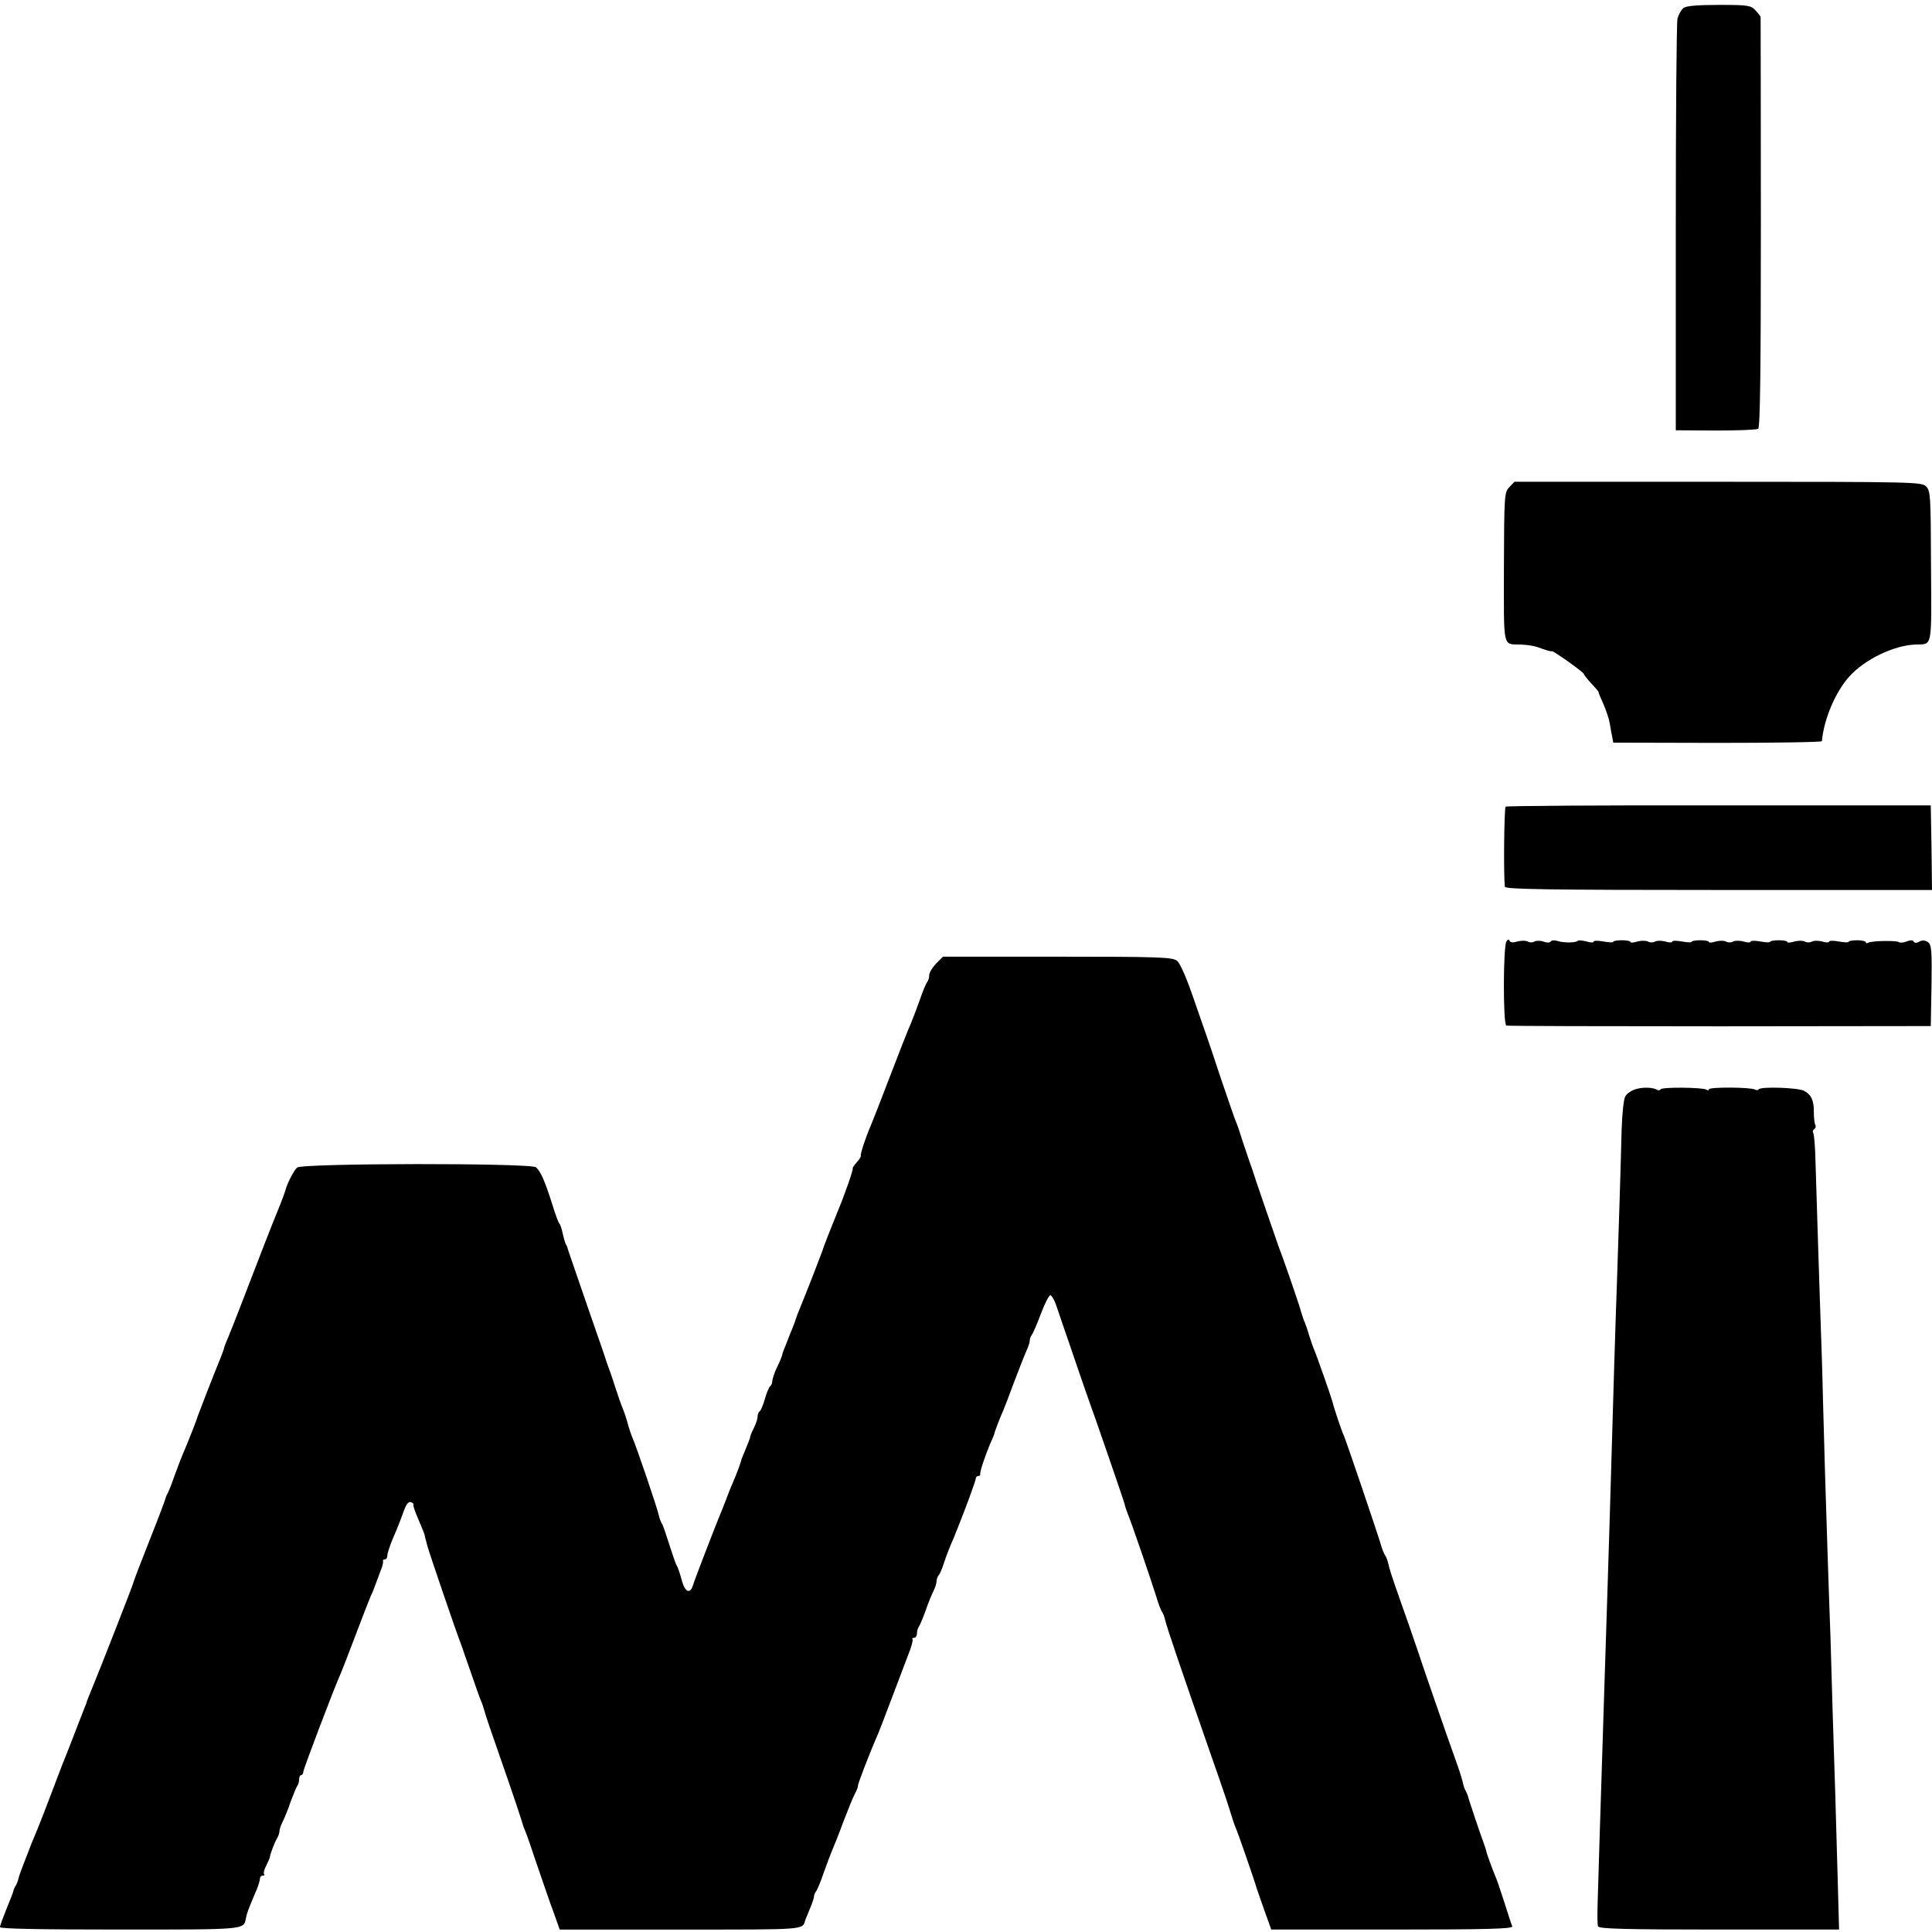
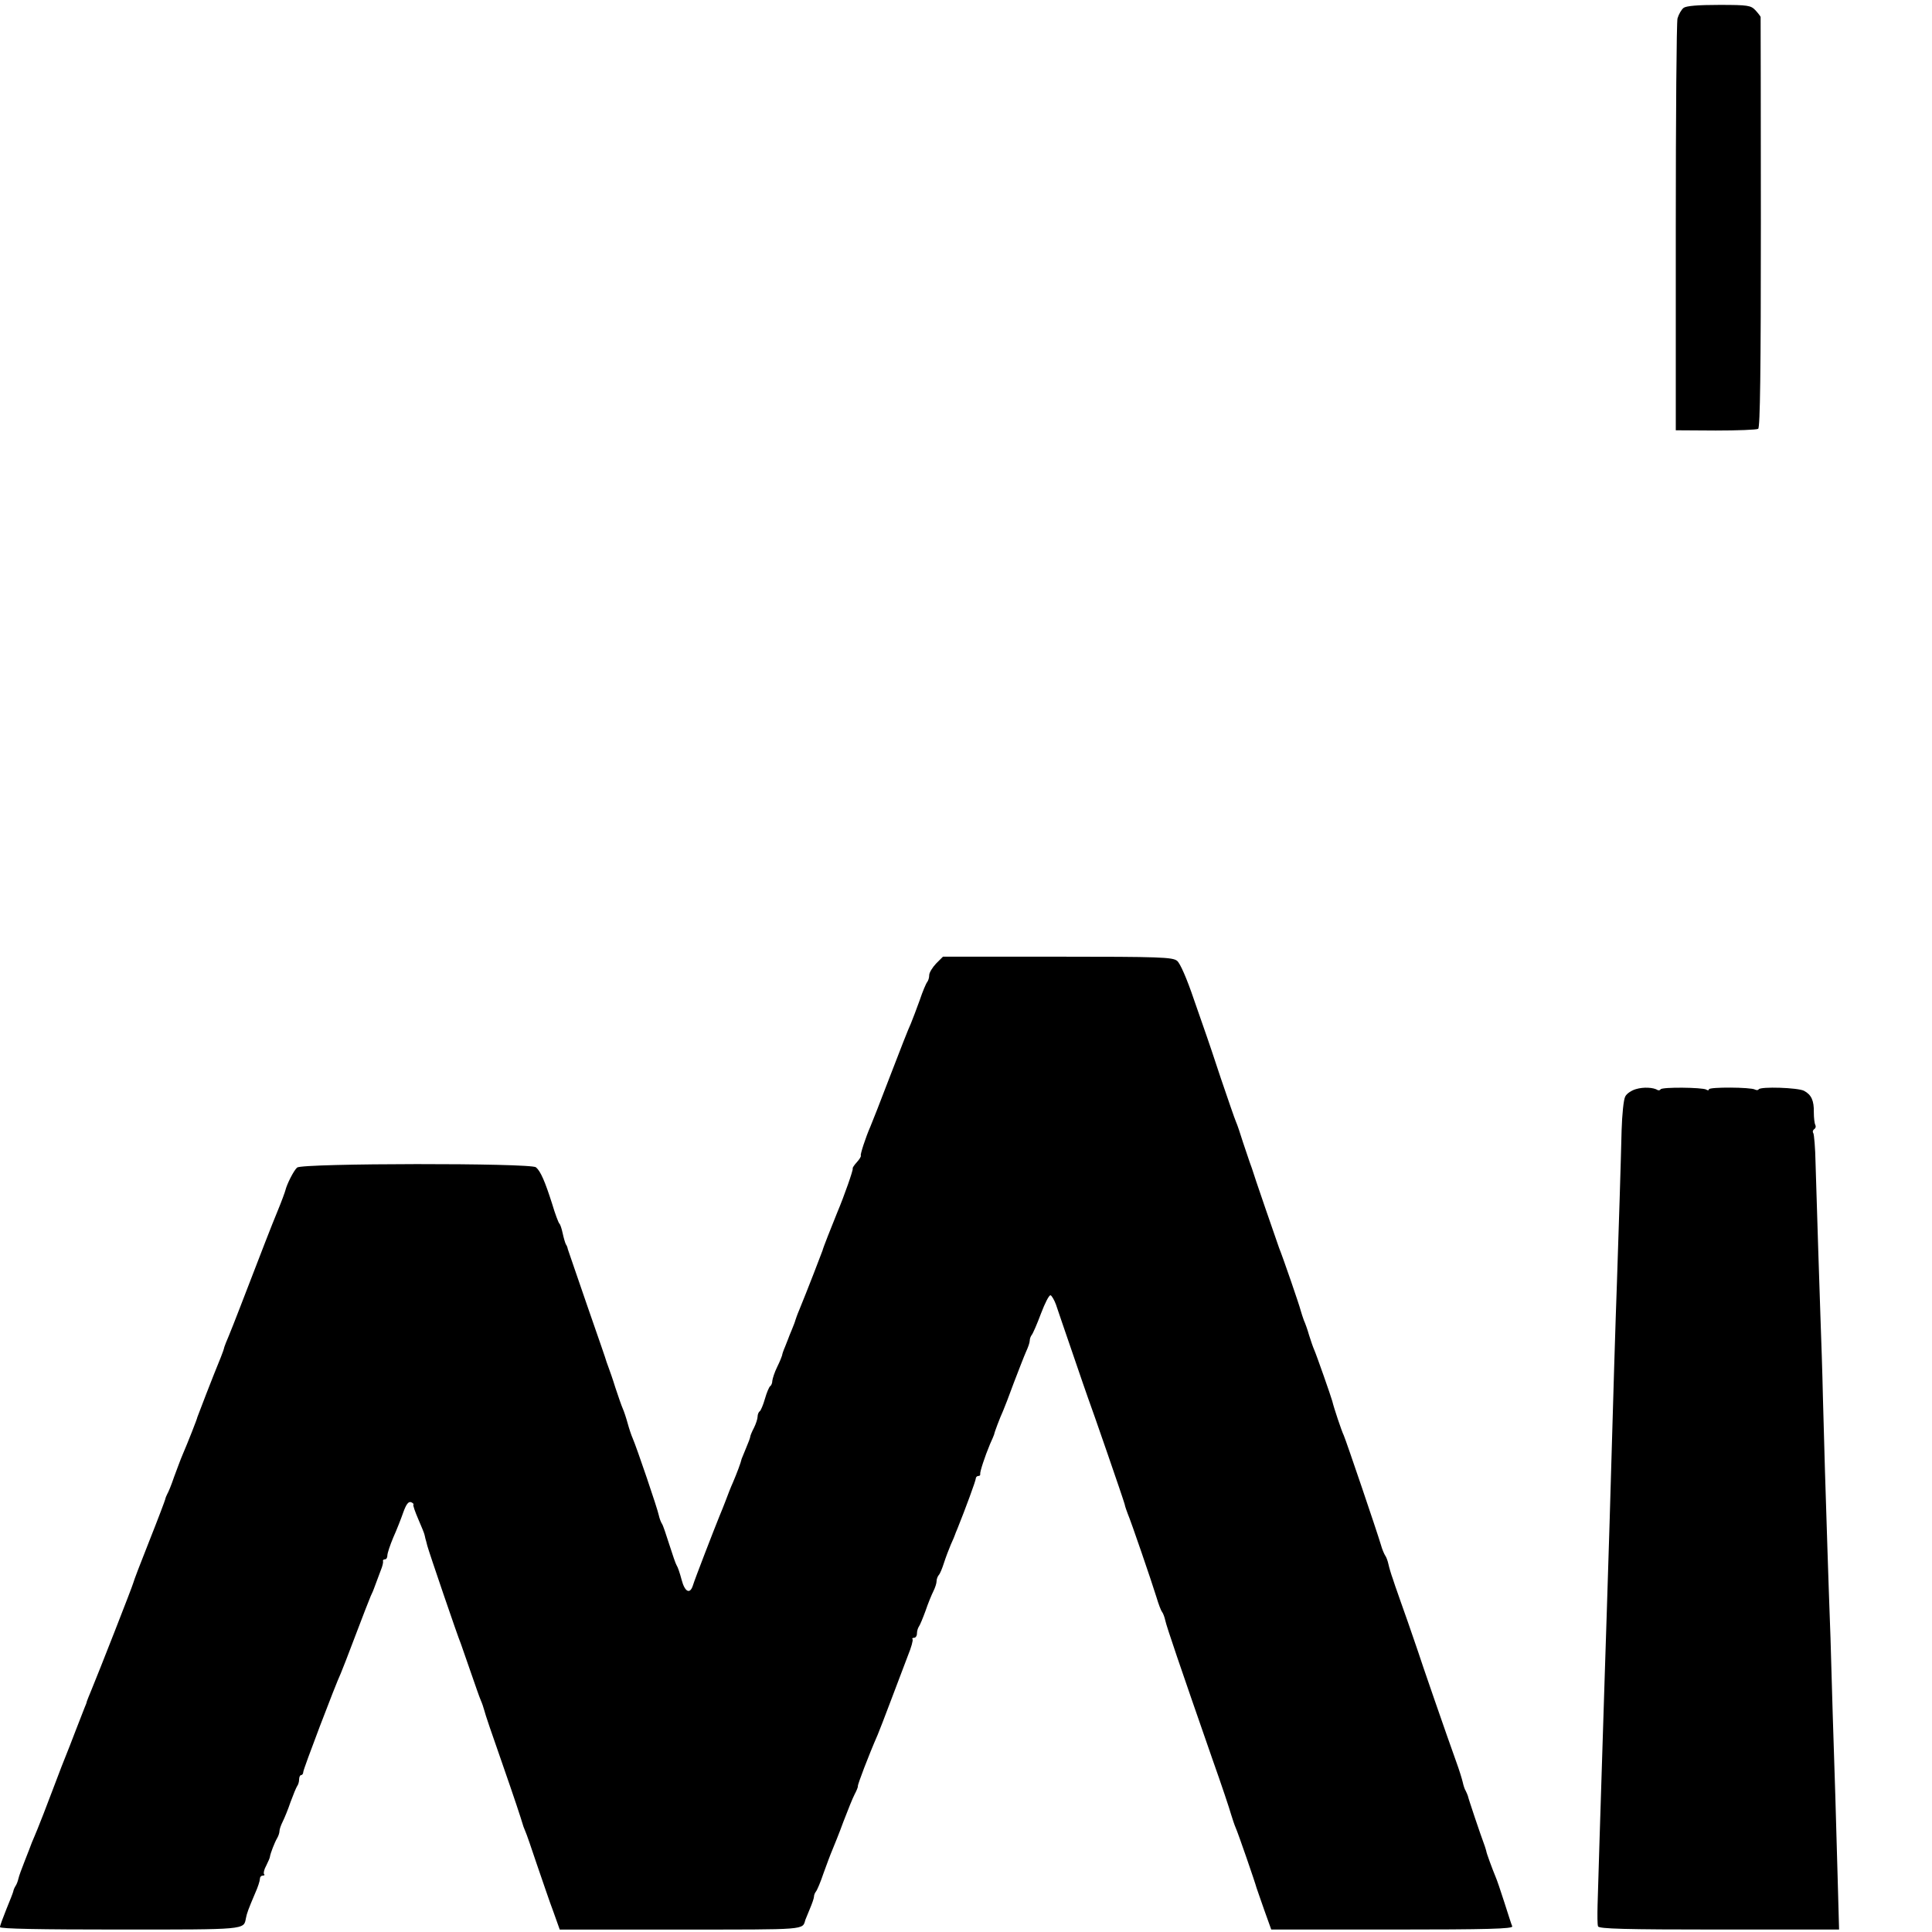
<svg xmlns="http://www.w3.org/2000/svg" version="1.0" width="788pt" height="788pt" viewBox="0 0 788 788" preserveAspectRatio="xMidYMid meet">
  <g transform="translate(0,788) scale(0.1,-0.1)" fill="#000000" stroke="none">
    <path d="M6867 7848 c-9 -7 -20 -26 -25 -43 -4 -16 -7 -401 -7 -855 l0 -825 163 -1 c89 0 167 3 173 7 8 5 11 236 11 840 0 459 -1 837 -1 840 -1 3 -10 15 -21 27 -19 20 -30 22 -148 22 -87 0 -134 -4 -145 -12z" />
-     <path d="M6156 5893 c-20 -21 -21 -30 -22 -327 0 -340 -7 -312 71 -315 22 -1 51 -5 65 -10 39 -14 55 -19 60 -17 7 1 130 -86 130 -93 0 -3 14 -21 30 -38 17 -18 30 -34 30 -35 -1 -2 8 -24 20 -50 11 -25 23 -61 26 -80 3 -18 7 -43 10 -55 l4 -22 425 -1 c234 0 425 3 426 7 8 91 56 202 112 264 62 69 180 126 267 130 73 3 68 -24 66 318 -1 289 -2 309 -20 327 -19 18 -44 19 -849 19 l-830 0 -21 -22z" />
-     <path d="M6141 4590 c-6 -4 -9 -283 -3 -327 2 -10 184 -13 872 -13 l870 0 -2 173 -3 172 -863 0 c-474 1 -866 -2 -871 -5z" />
-     <path d="M6144 4040 c-13 -22 -14 -338 0 -343 6 -2 398 -3 871 -3 l860 1 3 165 c2 144 0 166 -14 177 -11 8 -23 9 -35 3 -11 -7 -20 -7 -24 0 -3 6 -15 6 -29 0 -13 -5 -27 -6 -30 -3 -8 8 -113 6 -126 -2 -6 -3 -10 -3 -10 2 0 4 -16 8 -35 8 -19 0 -35 -3 -35 -6 0 -4 -18 -3 -40 1 -22 4 -40 4 -40 -1 0 -4 -13 -4 -28 1 -16 4 -35 4 -43 -1 -8 -4 -21 -4 -28 1 -8 4 -27 4 -42 0 -16 -5 -29 -6 -29 -2 0 4 -16 7 -35 7 -19 0 -35 -3 -35 -6 0 -4 -18 -3 -40 1 -22 4 -40 4 -40 -1 0 -4 -13 -4 -29 1 -15 4 -34 4 -42 0 -7 -5 -20 -5 -28 -1 -8 5 -27 5 -43 1 -15 -5 -28 -6 -28 -2 0 4 -16 7 -35 7 -19 0 -35 -3 -35 -6 0 -4 -18 -3 -40 1 -22 4 -40 4 -40 -1 0 -4 -13 -4 -28 1 -16 4 -35 4 -43 -1 -8 -4 -21 -4 -28 1 -8 4 -27 4 -42 0 -16 -5 -29 -6 -29 -2 0 4 -16 7 -35 7 -19 0 -35 -3 -35 -6 0 -4 -18 -3 -40 1 -22 4 -40 4 -40 -1 0 -4 -13 -4 -29 1 -16 4 -32 6 -35 3 -9 -9 -58 -9 -83 -1 -12 4 -25 3 -28 -2 -3 -5 -15 -6 -28 -1 -13 5 -30 5 -38 1 -8 -5 -21 -5 -28 0 -8 4 -26 4 -42 0 -18 -6 -29 -4 -32 3 -2 7 -7 6 -13 -3z" />
    <path d="M3818 3950 c-15 -16 -28 -37 -28 -47 0 -11 -4 -23 -8 -28 -5 -6 -19 -39 -31 -75 -13 -36 -29 -78 -36 -95 -8 -16 -46 -113 -85 -215 -39 -102 -75 -194 -80 -205 -19 -43 -42 -114 -39 -118 2 -3 -5 -15 -16 -27 -11 -12 -19 -24 -17 -26 3 -4 -35 -113 -63 -179 -22 -54 -60 -150 -60 -155 -1 -4 -65 -170 -96 -245 -7 -16 -13 -34 -15 -40 -1 -5 -8 -23 -15 -40 -7 -16 -13 -32 -14 -35 -1 -3 -7 -18 -13 -33 -7 -16 -12 -31 -12 -35 -1 -4 -9 -25 -20 -47 -11 -22 -19 -48 -20 -57 0 -9 -4 -19 -9 -22 -4 -3 -14 -26 -21 -51 -7 -25 -17 -48 -21 -51 -5 -3 -9 -13 -9 -22 0 -9 -7 -30 -15 -46 -8 -15 -15 -32 -15 -36 0 -4 -8 -25 -17 -46 -9 -22 -17 -41 -18 -44 -3 -15 -20 -60 -35 -95 -10 -22 -23 -56 -30 -75 -7 -19 -19 -48 -26 -65 -20 -49 -101 -258 -108 -282 -12 -37 -33 -26 -46 24 -7 27 -16 53 -20 58 -4 6 -17 44 -30 85 -13 41 -26 80 -30 85 -4 6 -10 21 -13 35 -5 26 -91 279 -107 315 -5 11 -14 38 -20 60 -6 22 -15 49 -20 60 -5 11 -18 49 -30 85 -11 36 -24 72 -27 80 -3 8 -7 20 -9 25 -1 6 -37 109 -79 230 -42 121 -77 225 -79 230 -1 6 -4 15 -8 20 -3 6 -9 26 -13 45 -4 19 -10 37 -14 40 -3 3 -17 39 -29 80 -29 91 -47 133 -66 149 -21 18 -952 17 -974 -1 -14 -12 -42 -68 -48 -93 -1 -5 -15 -44 -32 -85 -28 -68 -53 -133 -154 -395 -17 -44 -37 -95 -45 -114 -8 -18 -16 -39 -18 -45 -1 -6 -7 -24 -14 -41 -31 -75 -95 -241 -96 -245 0 -5 -39 -104 -61 -155 -7 -16 -22 -57 -34 -89 -11 -33 -24 -64 -28 -70 -3 -6 -7 -15 -8 -21 -1 -5 -30 -82 -65 -170 -35 -88 -64 -164 -65 -170 -2 -11 -144 -373 -172 -440 -9 -21 -17 -42 -18 -45 0 -3 -4 -14 -9 -25 -4 -11 -21 -54 -37 -95 -16 -41 -32 -84 -37 -95 -5 -11 -30 -76 -56 -145 -26 -69 -54 -141 -62 -160 -8 -19 -18 -44 -23 -55 -4 -11 -17 -45 -29 -75 -12 -30 -24 -63 -26 -73 -2 -9 -7 -23 -12 -30 -4 -6 -8 -16 -9 -22 -1 -5 -14 -38 -28 -72 -14 -35 -26 -67 -26 -73 0 -7 163 -10 489 -10 517 0 505 -1 514 46 4 21 10 37 38 103 11 24 19 50 19 57 0 8 5 14 12 14 6 0 9 3 5 6 -3 4 0 19 9 35 8 16 15 32 15 36 2 14 19 58 29 75 6 10 10 23 10 30 0 7 6 24 13 38 7 14 22 50 32 80 11 30 23 59 27 65 4 5 8 17 8 27 0 10 4 18 8 18 5 0 9 6 9 13 0 11 130 353 153 402 5 11 32 81 60 155 28 74 56 146 62 160 7 14 12 27 13 30 2 5 8 22 28 75 7 17 11 33 9 38 -1 4 3 7 8 7 6 0 10 7 10 16 0 9 11 42 24 73 14 31 32 77 41 103 12 33 21 45 32 41 7 -3 12 -8 9 -10 -2 -3 7 -29 20 -59 13 -30 24 -57 25 -62 1 -4 3 -11 4 -17 2 -5 5 -19 8 -30 6 -23 124 -370 137 -400 4 -11 22 -63 40 -115 18 -52 36 -104 41 -115 5 -11 11 -29 14 -40 2 -11 34 -105 71 -210 55 -158 76 -222 89 -265 1 -3 5 -12 8 -20 4 -8 25 -69 47 -135 23 -66 52 -153 67 -192 l26 -73 492 0 c523 0 497 -2 510 40 1 3 9 22 18 44 9 21 17 44 17 50 0 7 4 16 8 21 5 6 19 39 31 75 13 36 29 79 36 95 7 17 28 68 45 115 18 47 38 97 46 112 8 15 14 30 13 33 -1 7 43 123 81 210 5 11 29 74 54 140 25 66 56 148 69 182 14 34 22 64 19 67 -3 3 0 6 6 6 7 0 12 8 12 18 0 10 4 22 8 28 4 5 16 34 27 64 10 30 25 66 32 80 7 14 13 32 13 41 0 8 4 19 9 25 5 5 14 27 21 49 7 22 20 56 28 75 9 19 16 37 17 40 1 3 5 14 10 25 33 82 75 196 75 205 0 5 5 10 10 10 6 0 9 3 8 8 -2 8 19 72 40 122 9 19 16 37 17 40 0 6 24 69 36 95 5 11 25 63 44 115 20 52 42 109 50 127 8 17 15 37 15 45 0 8 4 18 8 23 5 6 22 45 38 88 16 42 33 76 39 74 5 -2 15 -19 22 -38 6 -19 37 -108 68 -199 31 -91 59 -172 62 -180 17 -45 146 -418 150 -435 2 -11 9 -29 13 -40 12 -27 98 -278 117 -340 8 -27 18 -54 23 -60 4 -5 10 -21 13 -35 5 -24 58 -180 192 -565 37 -104 71 -206 76 -225 6 -19 14 -44 19 -55 10 -22 79 -222 85 -245 3 -8 17 -50 32 -92 l28 -78 493 0 c391 0 493 3 490 13 -3 6 -17 50 -32 97 -15 47 -31 94 -36 105 -13 31 -38 99 -38 105 -1 3 -3 12 -6 20 -18 48 -68 197 -69 205 -2 6 -6 15 -9 21 -4 6 -9 21 -12 35 -3 13 -14 49 -25 79 -38 105 -152 435 -156 450 -3 8 -22 65 -43 125 -22 61 -41 117 -44 125 -3 8 -11 31 -17 50 -7 19 -15 46 -18 60 -3 14 -9 30 -13 35 -4 6 -13 26 -18 45 -16 54 -141 422 -151 445 -9 18 -41 114 -47 140 -5 19 -65 190 -74 210 -5 11 -14 38 -21 60 -6 22 -16 49 -21 60 -4 11 -10 29 -13 40 -4 18 -72 216 -88 255 -7 19 -108 312 -111 325 -2 6 -6 17 -9 25 -3 8 -15 44 -27 80 -11 36 -24 74 -29 85 -5 11 -32 90 -61 175 -28 85 -54 162 -57 170 -3 8 -27 78 -54 155 -28 83 -56 147 -68 156 -18 15 -70 17 -488 17 l-467 0 -28 -28z" />
    <path d="M6673 3438 c-18 -5 -38 -18 -44 -30 -7 -12 -13 -74 -15 -138 -3 -129 -12 -415 -19 -620 -6 -163 -14 -424 -30 -980 -10 -311 -13 -427 -20 -630 -6 -192 -9 -288 -21 -665 -3 -104 -7 -224 -8 -265 -1 -41 -1 -81 2 -87 3 -10 111 -13 494 -13 l489 0 -6 218 c-6 218 -12 429 -20 662 -2 69 -6 208 -9 310 -4 102 -9 258 -12 347 -8 245 -14 439 -19 637 -2 98 -7 244 -10 325 -5 142 -13 400 -20 628 -1 61 -6 116 -9 121 -4 6 -2 13 4 17 6 4 7 11 4 17 -3 5 -6 28 -6 51 1 48 -10 72 -40 88 -25 13 -177 18 -185 6 -2 -4 -9 -4 -15 -1 -16 10 -188 11 -188 1 0 -5 -5 -5 -11 -1 -16 9 -180 11 -186 1 -2 -4 -8 -5 -12 -3 -17 11 -58 13 -88 4z" />
  </g>
</svg>